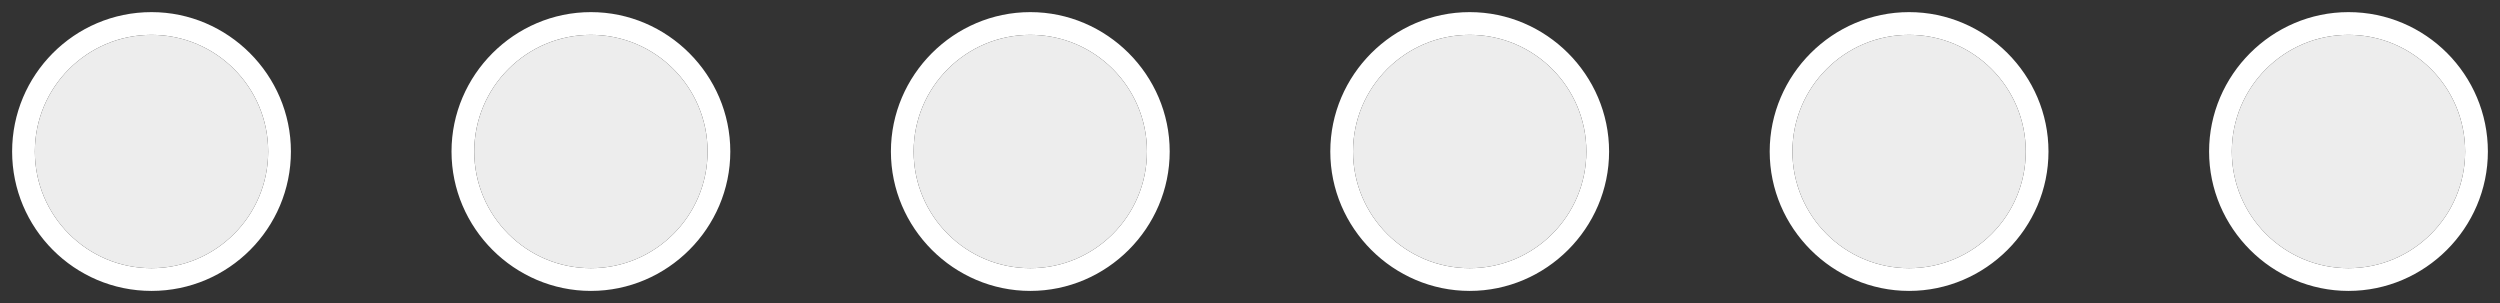
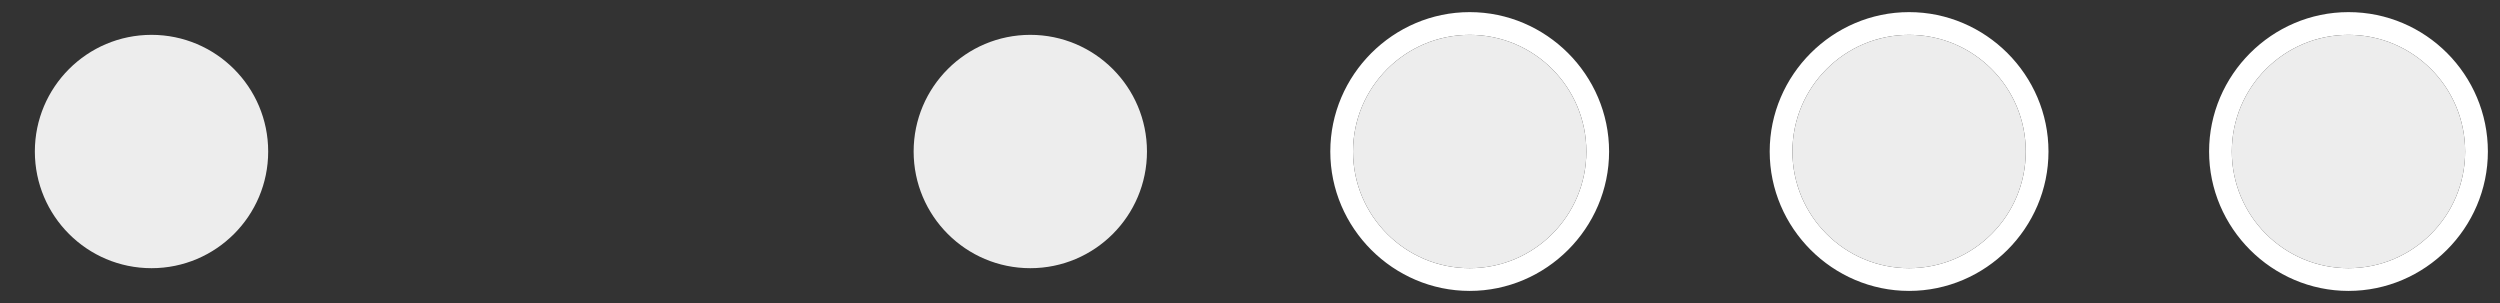
<svg xmlns="http://www.w3.org/2000/svg" version="1.1" id="Layer_1" x="0px" y="0px" viewBox="0 0 330 40" style="enable-background:new 0 0 330 40;" xml:space="preserve">
  <rect x="0" y="0" width="330" height="40" fill="#333333" stroke="none" />
  <style type="text/css">
	.st0{fill:#FFFFFF;}
	.st1{fill:#EDEDED;}
</style>
  <g>
    <path class="st0 b1" d="M252,1.6c-10.1,0-18.4,8.3-18.4,18.4s8.3,18.4,18.4,18.4s18.4-8.3,18.4-18.4S262.1,1.6,252,1.6z M267.4,20   c0,8.5-6.9,15.4-15.4,15.4s-15.4-6.9-15.4-15.4c0-8.5,6.9-15.4,15.4-15.4S267.4,11.5,267.4,20z" />
    <path class="st0 b2" d="M194,1.6c-10.1,0-18.4,8.3-18.4,18.4s8.3,18.4,18.4,18.4s18.4-8.3,18.4-18.4S204.1,1.6,194,1.6z M209.4,20    c0,8.5-6.9,15.4-15.4,15.4s-15.4-6.9-15.4-15.4c0-8.5,6.9-15.4,15.4-15.4S209.4,11.5,209.4,20z" />
    <path class="st0 b3" d="M310,1.6c-10.1,0-18.4,8.3-18.4,18.4s8.3,18.4,18.4,18.4s18.4-8.3,18.4-18.4S320.2,1.6,310,1.6z M325.4,20   c0,8.5-6.9,15.4-15.4,15.4s-15.4-6.9-15.4-15.4c0-8.5,6.9-15.4,15.4-15.4S325.4,11.5,325.4,20z" />
-     <path class="st0 b4" d="M20,1.6C9.8,1.6,1.6,9.9,1.6,20S9.8,38.4,20,38.4S38.4,30.1,38.4,20S30.1,1.6,20,1.6z M35.4,20   c0,8.5-6.9,15.4-15.4,15.4c-8.5,0-15.4-6.9-15.4-15.4c0-8.5,6.9-15.4,15.4-15.4C28.5,4.6,35.4,11.5,35.4,20z" />
-     <path class="st0 b5" d="M78,1.6C67.9,1.6,59.6,9.9,59.6,20S67.9,38.4,78,38.4S96.4,30.1,96.4,20S88.1,1.6,78,1.6z M93.4,20   c0,8.5-6.9,15.4-15.4,15.4c-8.5,0-15.4-6.9-15.4-15.4c0-8.5,6.9-15.4,15.4-15.4C86.5,4.6,93.4,11.5,93.4,20z" />
-     <path class="st0 b6" d="M136,1.6c-10.1,0-18.4,8.3-18.4,18.4s8.3,18.4,18.4,18.4s18.4-8.3,18.4-18.4S146.1,1.6,136,1.6z M151.4,20   c0,8.5-6.9,15.4-15.4,15.4c-8.5,0-15.4-6.9-15.4-15.4c0-8.5,6.9-15.4,15.4-15.4C144.5,4.6,151.4,11.5,151.4,20z" />
    <path class="st1 f1" d="M20,4.6C11.5,4.6,4.6,11.5,4.6,20c0,8.5,6.9,15.4,15.4,15.4c8.5,0,15.4-6.9,15.4-15.4   C35.4,11.5,28.5,4.6,20,4.6z" />
-     <path class="st1 f2" d="M78,4.6c-8.5,0-15.4,6.9-15.4,15.4c0,8.5,6.9,15.4,15.4,15.4c8.5,0,15.4-6.9,15.4-15.4   C93.4,11.5,86.5,4.6,78,4.6z" />
    <path class="st1 f3" d="M136,4.6c-8.5,0-15.4,6.9-15.4,15.4c0,8.5,6.9,15.4,15.4,15.4c8.5,0,15.4-6.9,15.4-15.4   C151.4,11.5,144.5,4.6,136,4.6z" />
    <path class="st1 f4" d="M194,4.6c-8.5,0-15.4,6.9-15.4,15.4c0,8.5,6.9,15.4,15.4,15.4s15.4-6.9,15.4-15.4   C209.4,11.5,202.5,4.6,194,4.6z" />
    <path class="st1 f5" d="M252,4.6c-8.5,0-15.4,6.9-15.4,15.4c0,8.5,6.9,15.4,15.4,15.4s15.4-6.9,15.4-15.4   C267.4,11.5,260.5,4.6,252,4.6z" />
    <path class="st1 f6" d="M310,4.6c-8.5,0-15.4,6.9-15.4,15.4c0,8.5,6.9,15.4,15.4,15.4s15.4-6.9,15.4-15.4   C325.4,11.5,318.5,4.6,310,4.6z" />
  </g>
</svg>